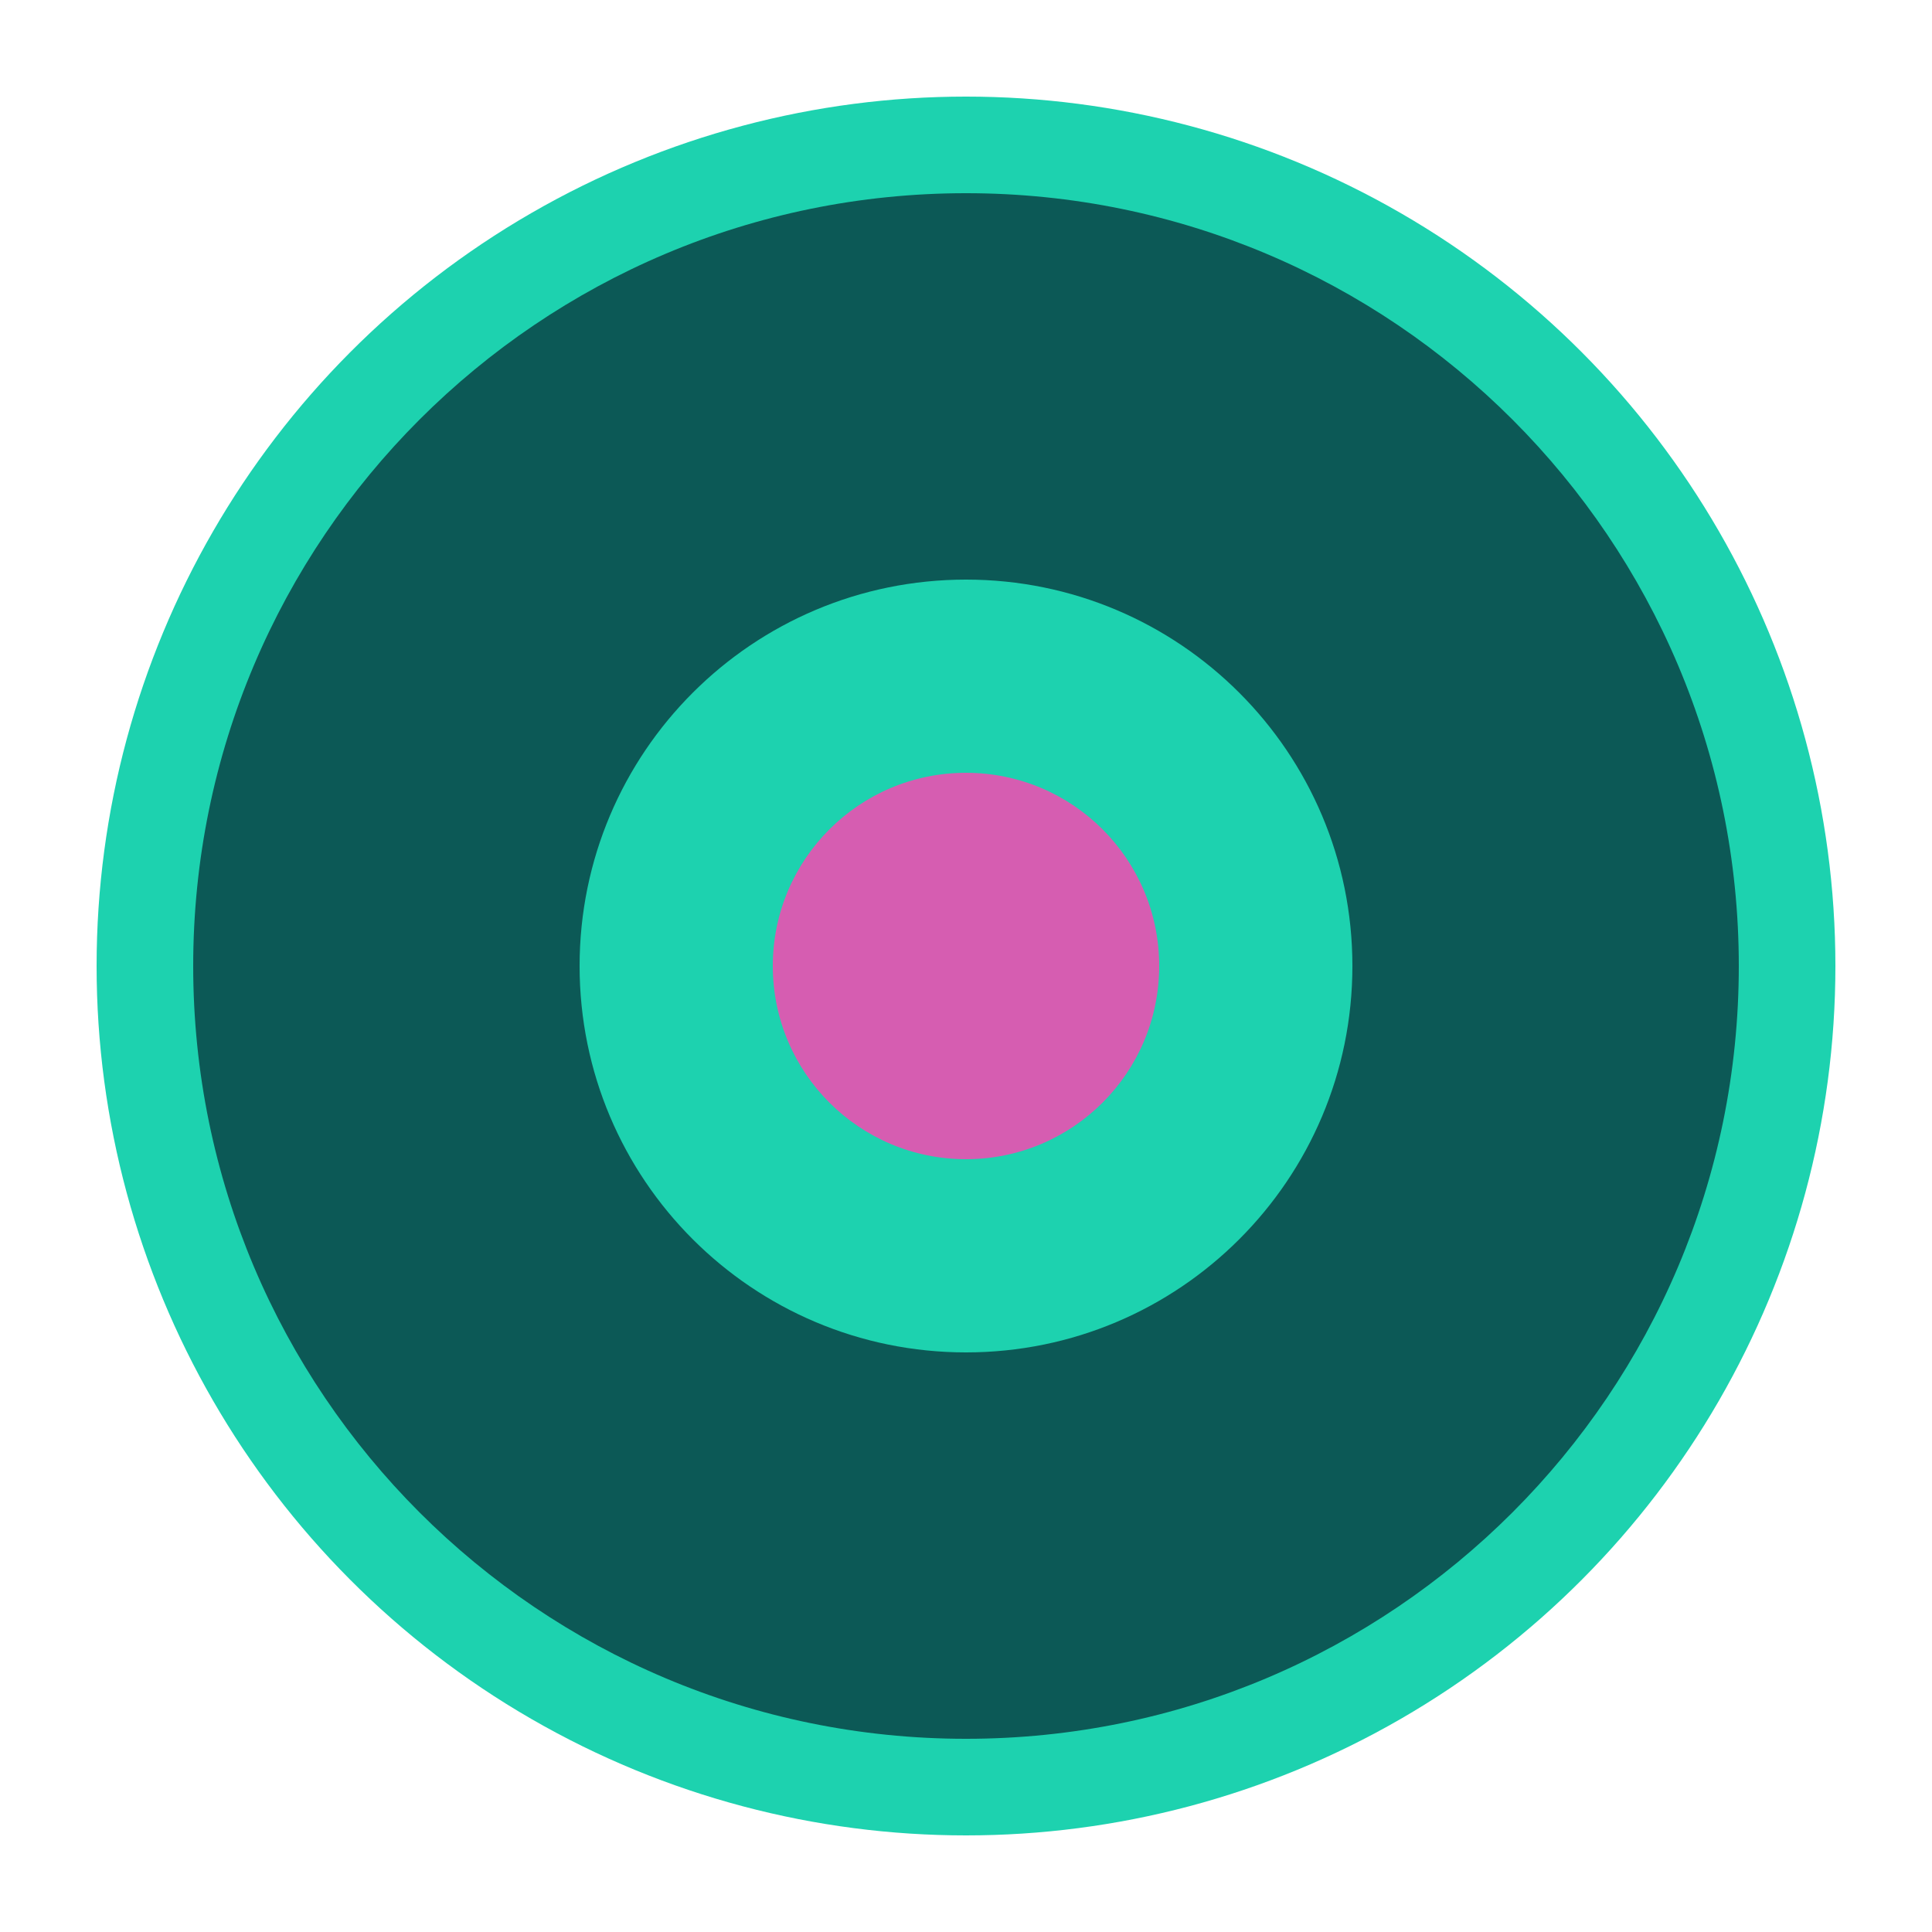
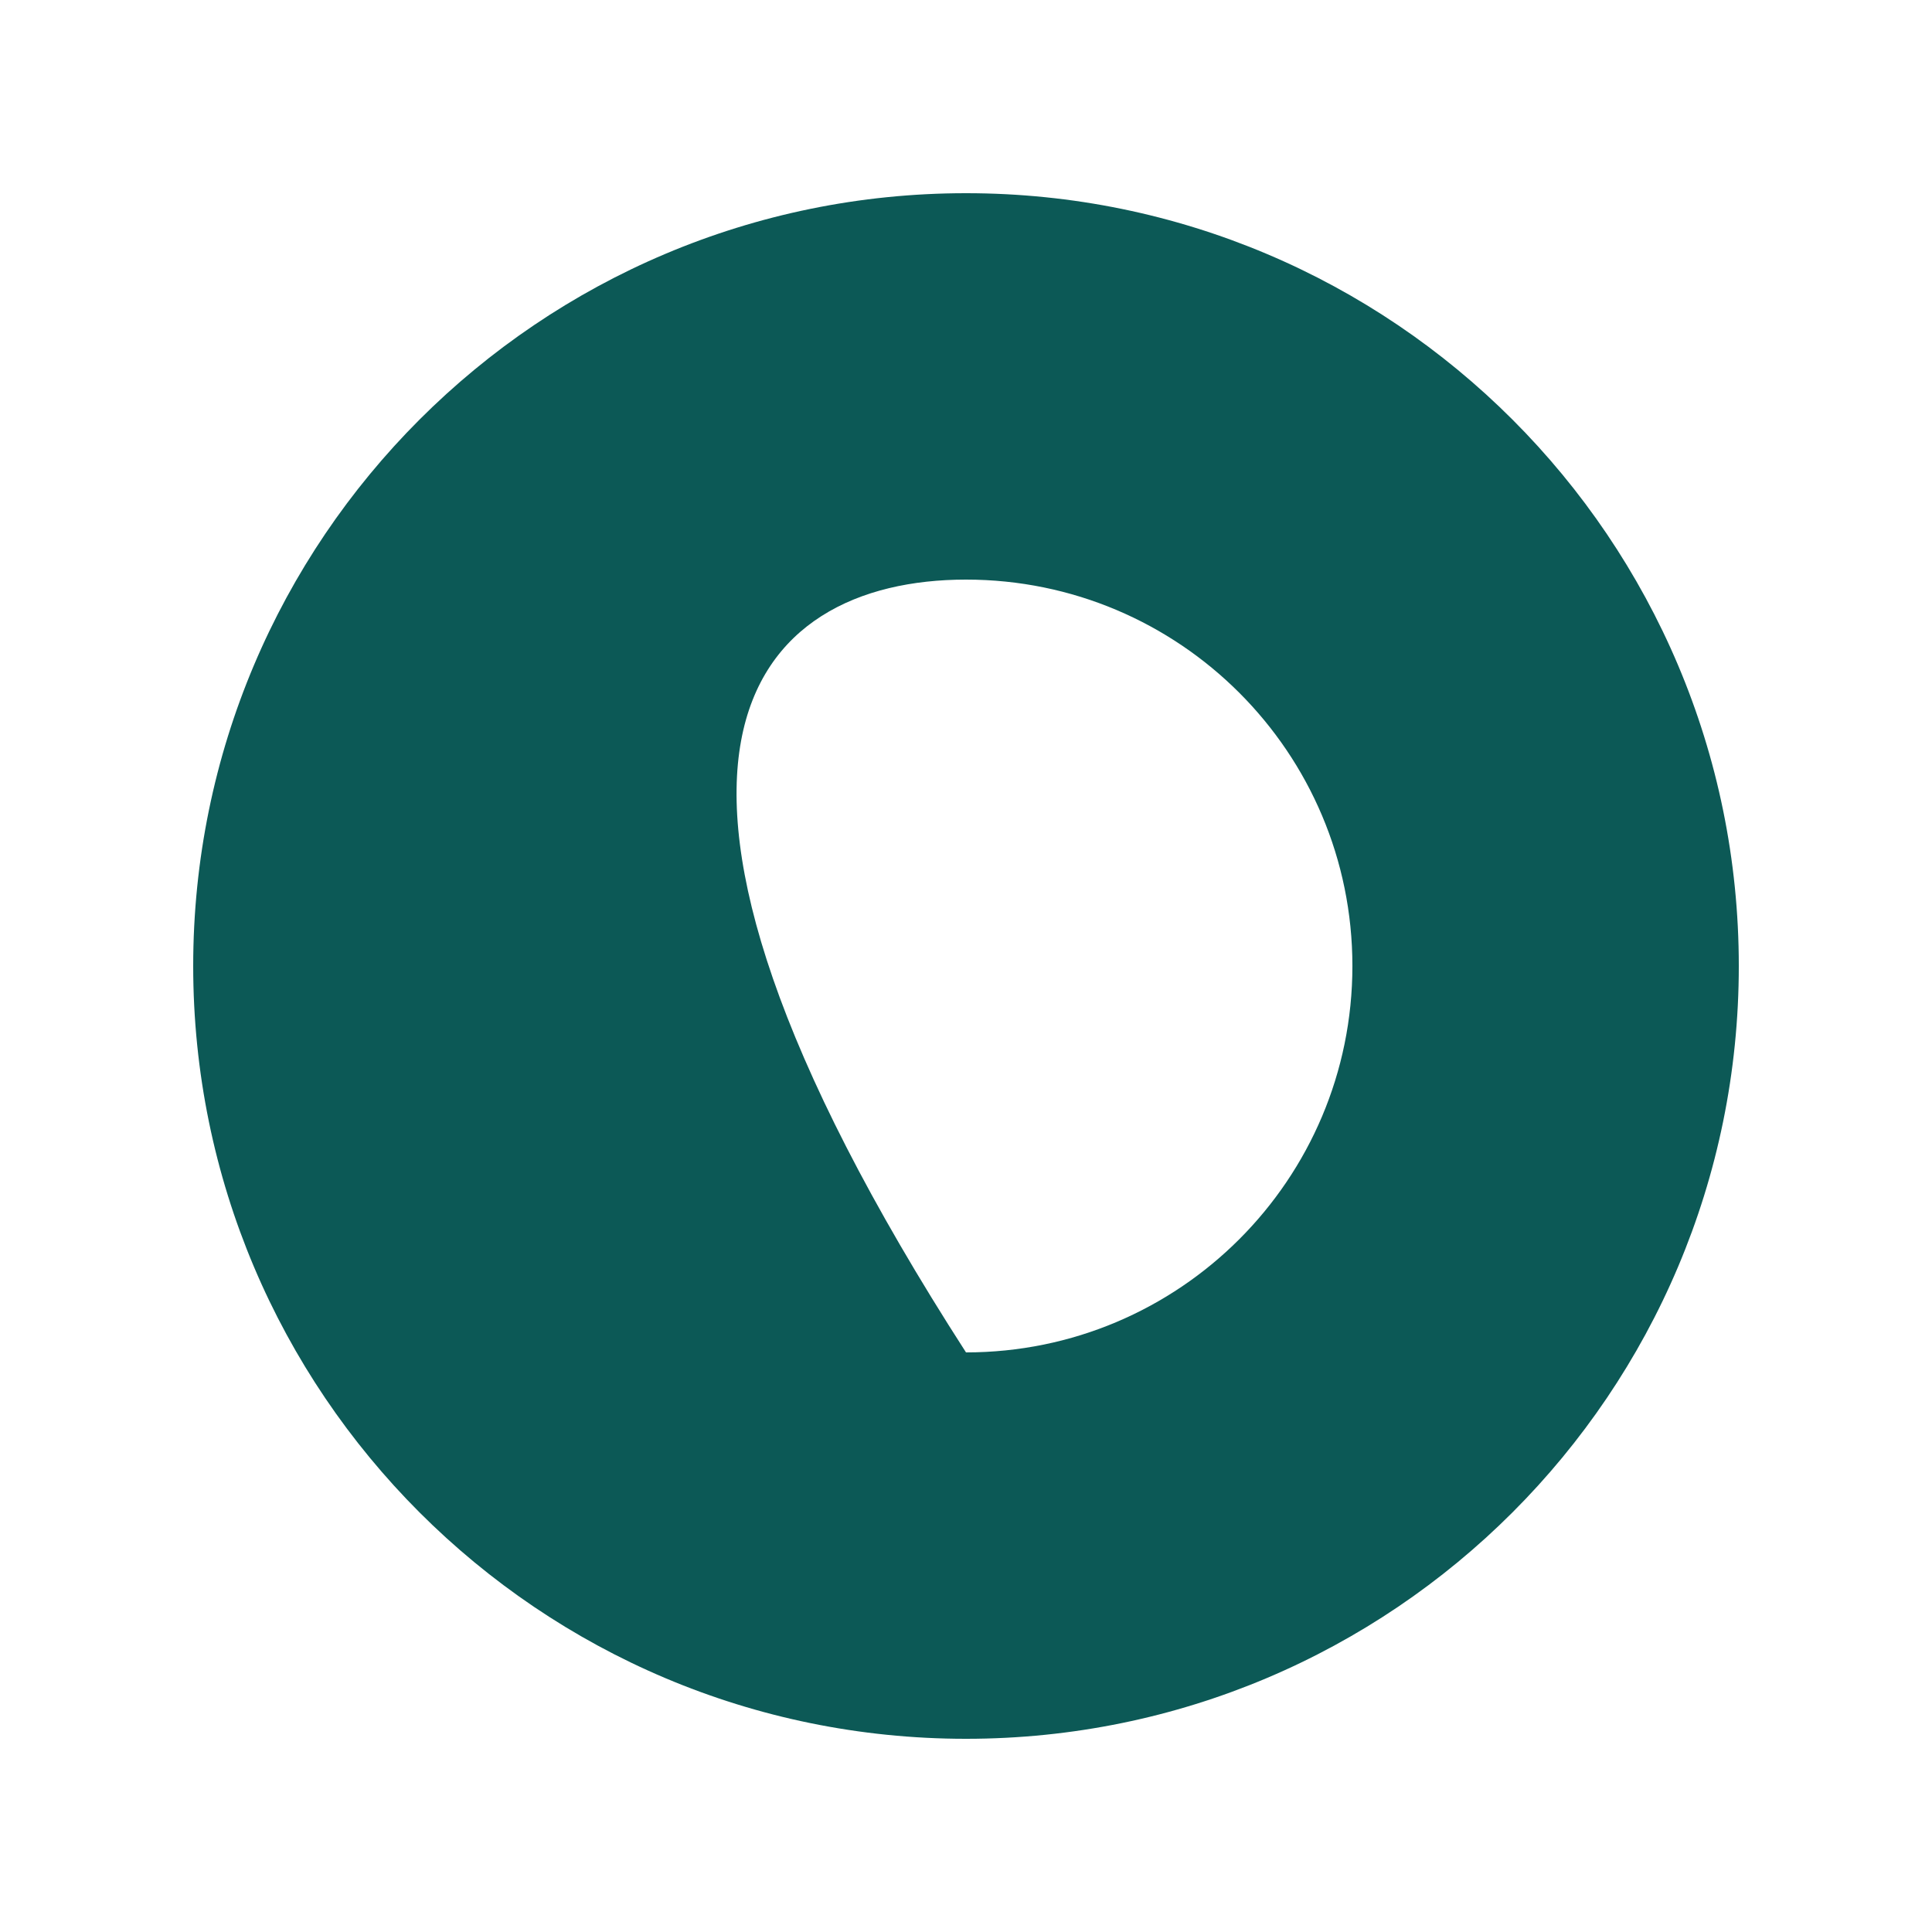
<svg xmlns="http://www.w3.org/2000/svg" width="100" height="100" viewBox="0 0 100 100">
-   <circle cx="50" cy="50" r="45" fill="#1dd2af" />
-   <path d="M50,10 C27.91,10 10,27.91 10,50 C10,72.09 27.91,90 50,90 C72.09,90 90,72.09 90,50 C90,27.91 72.09,10 50,10 Z M50,30 C61.05,30 70,38.95 70,50 C70,61.05 61.05,70 50,70 C38.95,70 30,61.05 30,50 C30,38.95 38.95,30 50,30 Z" fill="#0c5956" />
-   <circle cx="50" cy="50" r="10" fill="#d65db1" />
+   <path d="M50,10 C27.91,10 10,27.91 10,50 C10,72.09 27.91,90 50,90 C72.09,90 90,72.09 90,50 C90,27.91 72.09,10 50,10 Z M50,30 C61.05,30 70,38.95 70,50 C70,61.05 61.05,70 50,70 C30,38.95 38.95,30 50,30 Z" fill="#0c5956" />
</svg>